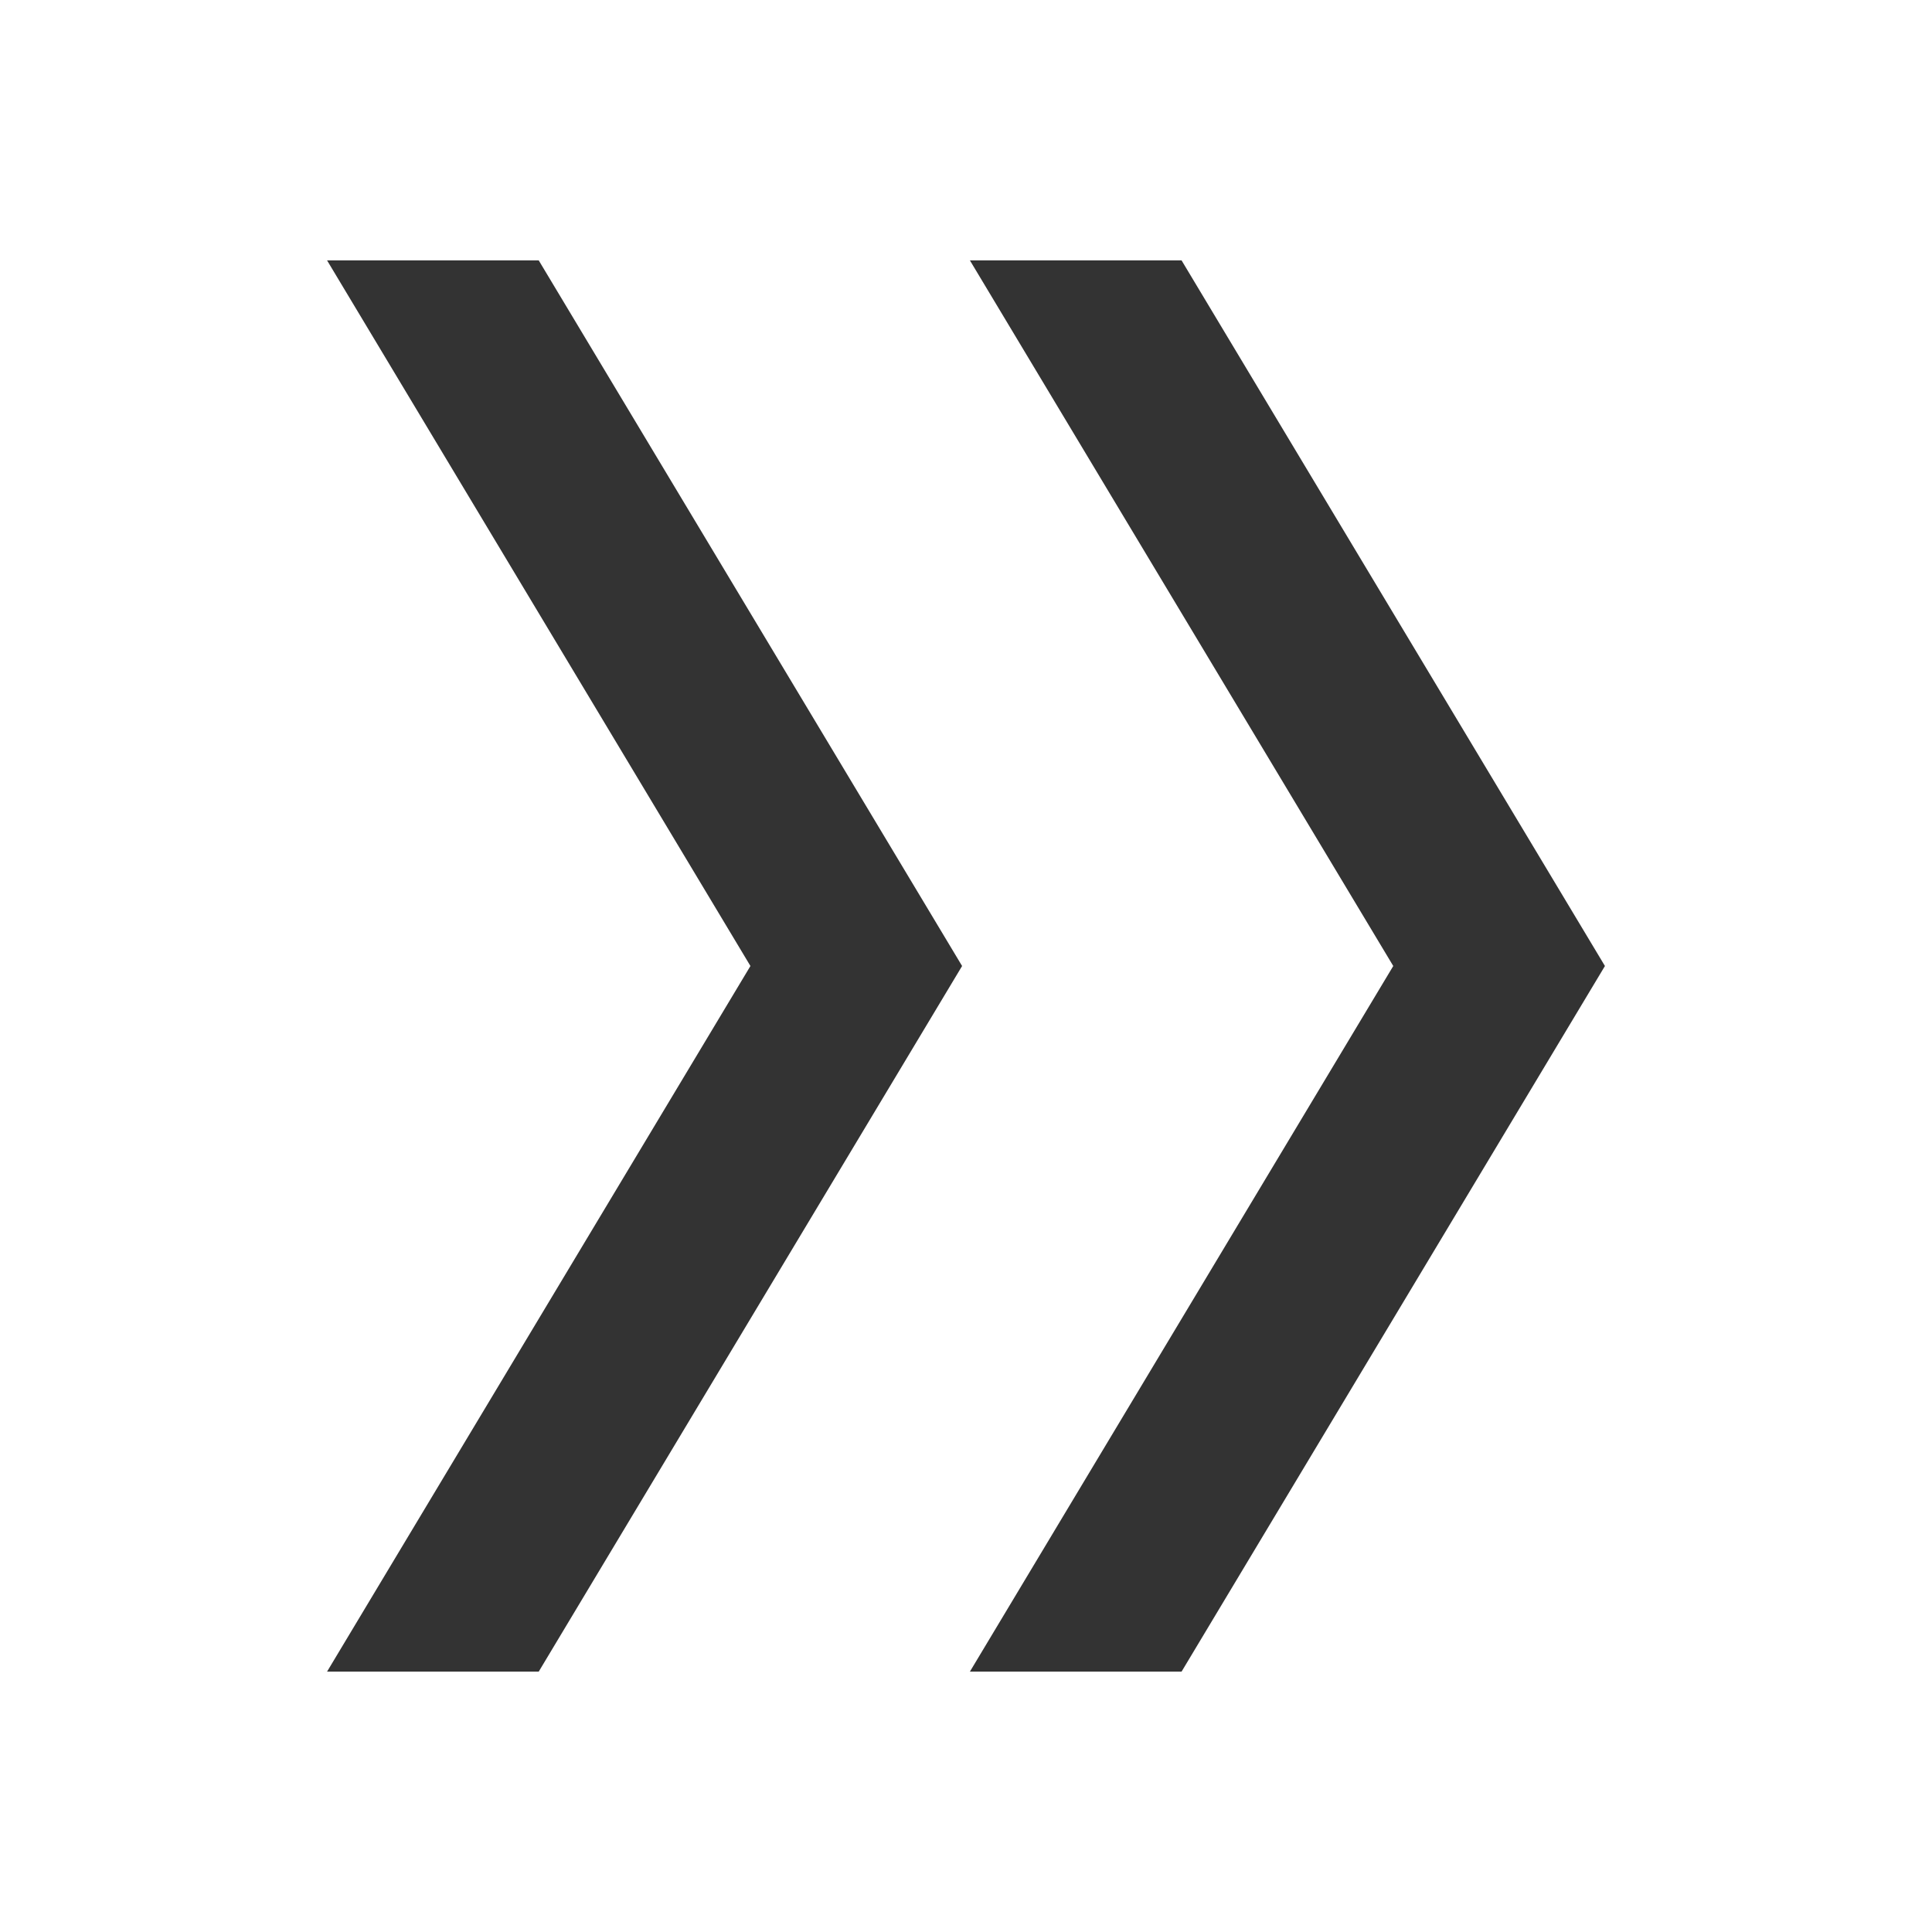
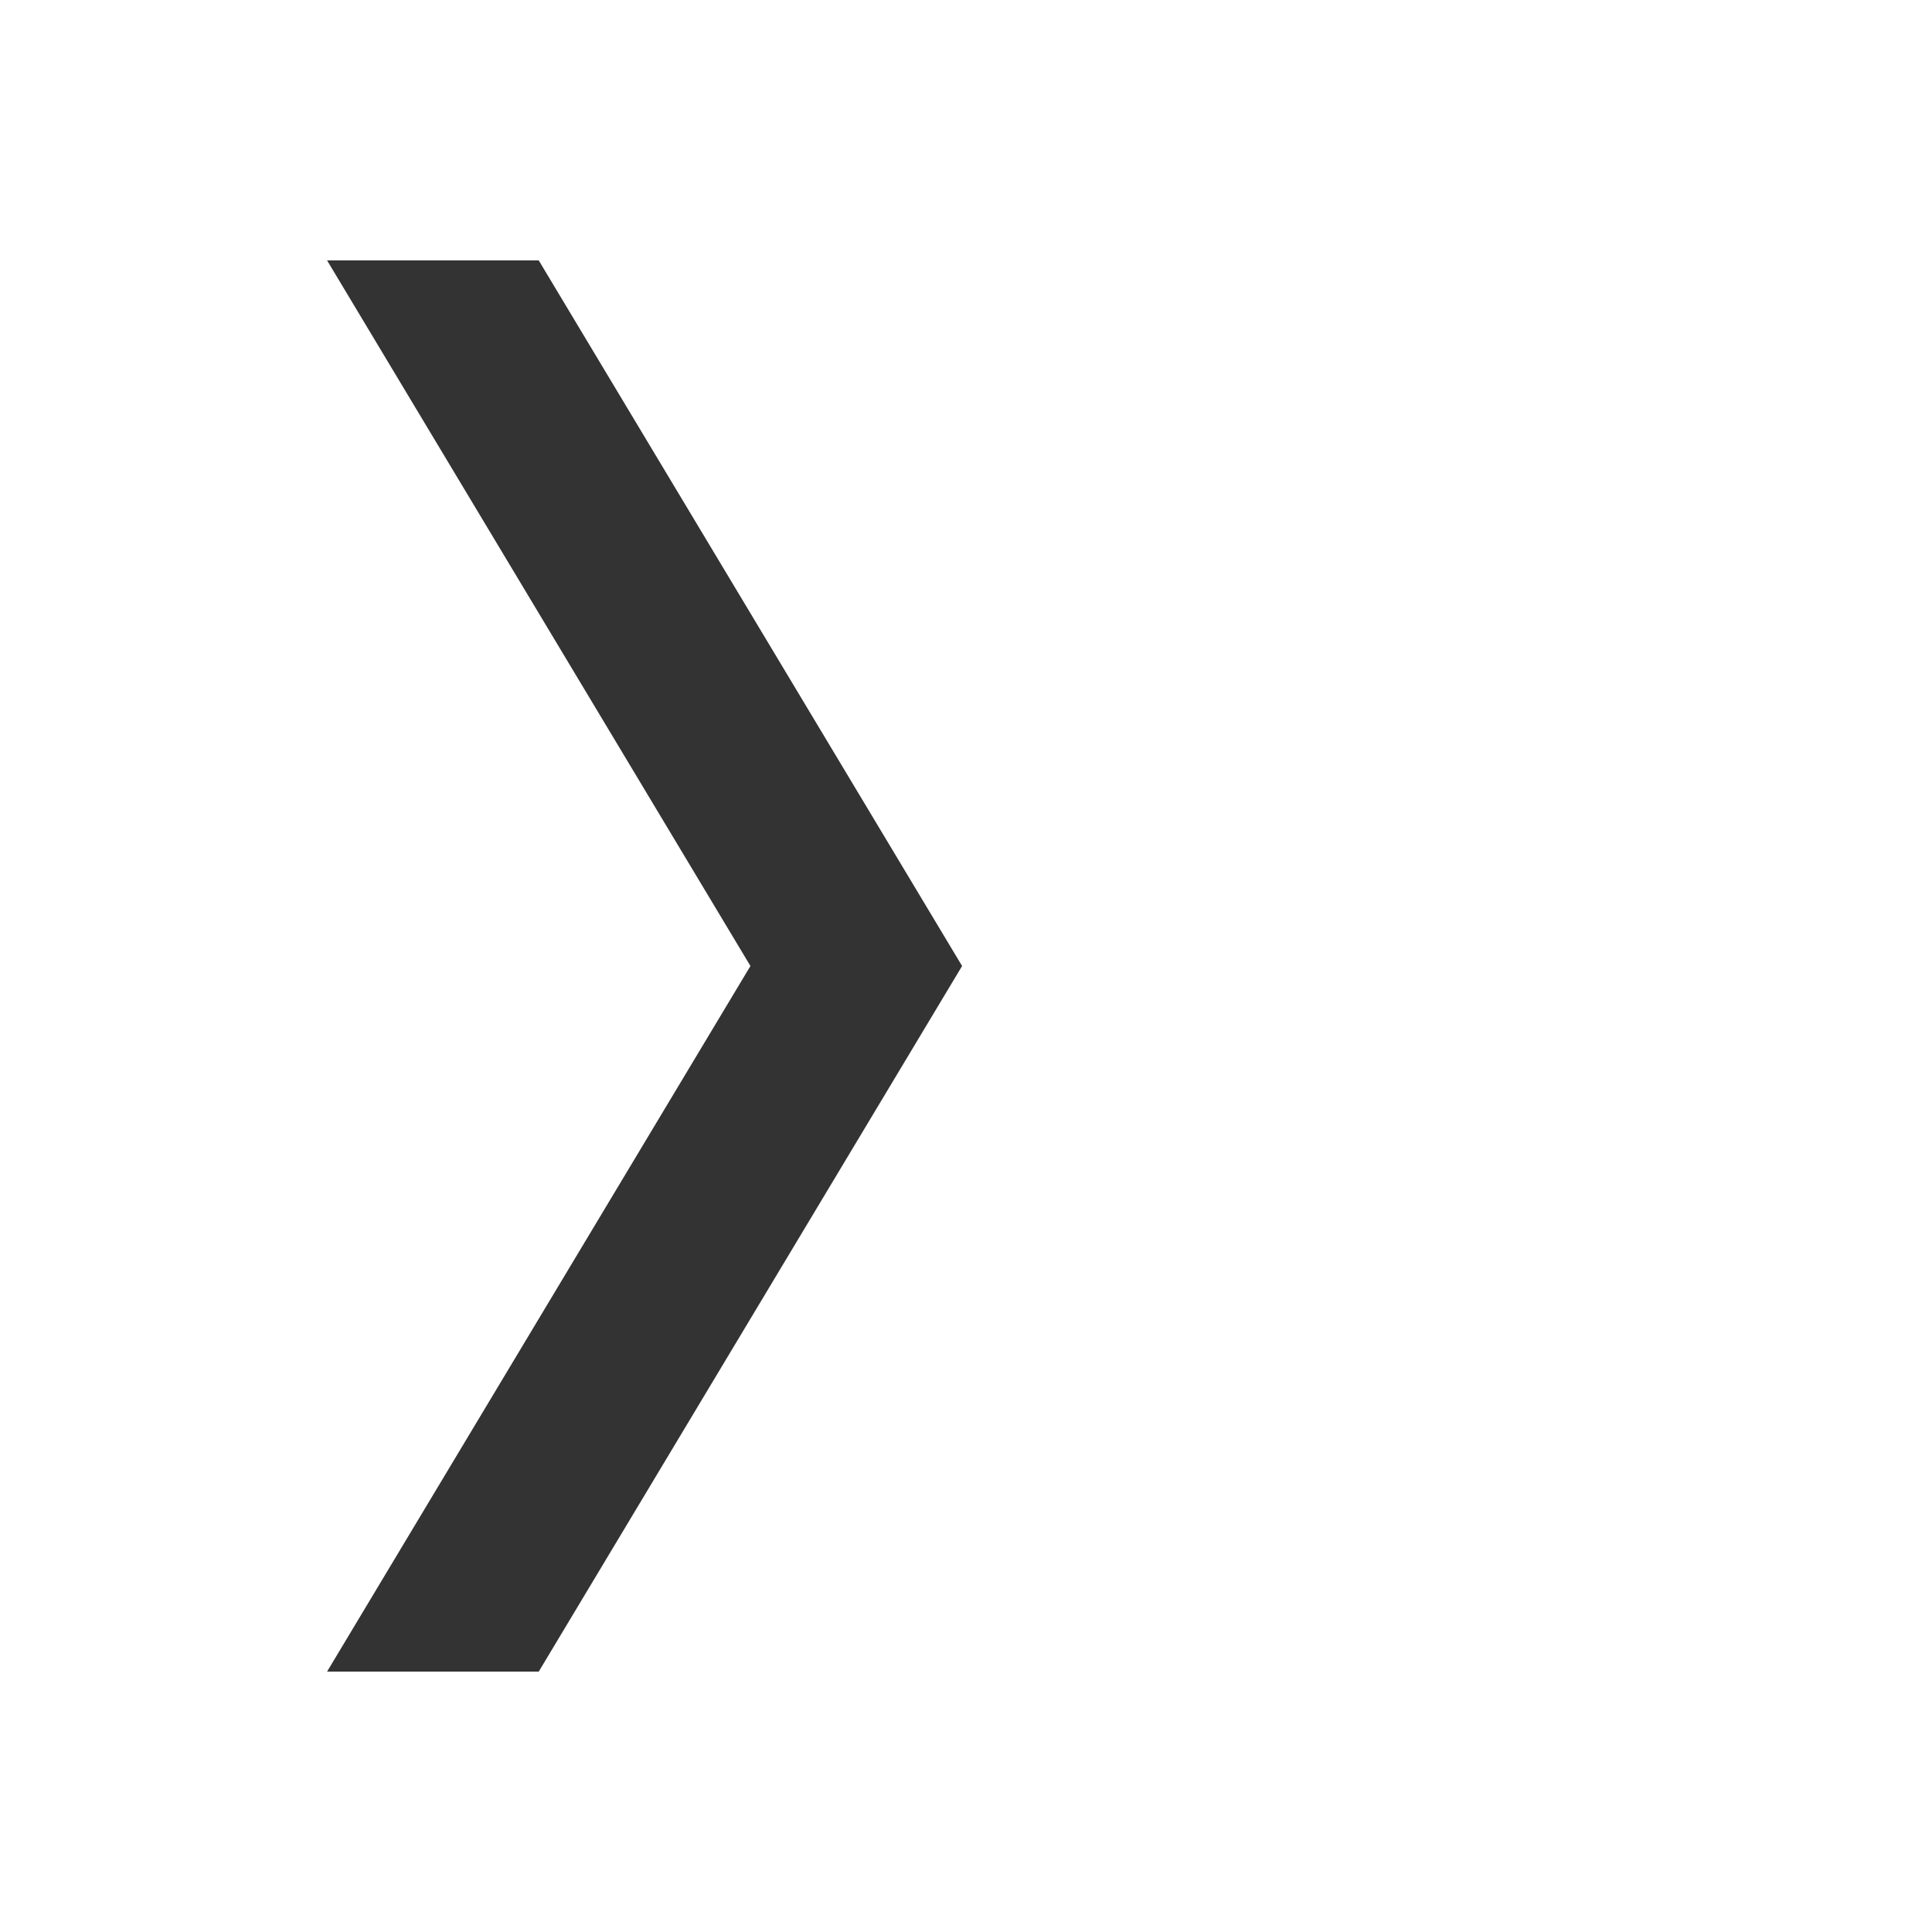
<svg xmlns="http://www.w3.org/2000/svg" id="图层_1" data-name="图层 1" viewBox="0 0 1000 1000">
  <defs>
    <style>
			.cls-1 {
				fill: #333333;
				fill-rule: evenodd;
			}
		</style>
  </defs>
  <title>双箭头</title>
-   <polygon class="cls-1" points="611.58 134.78 502.02 134.78 721.15 500 502.02 865.22 611.58 865.22 830.71 500 611.58 134.78" />
  <polygon class="cls-1" points="278.85 134.78 169.29 134.78 388.42 500 169.29 865.22 278.85 865.22 497.98 500 278.85 134.78" />
</svg>